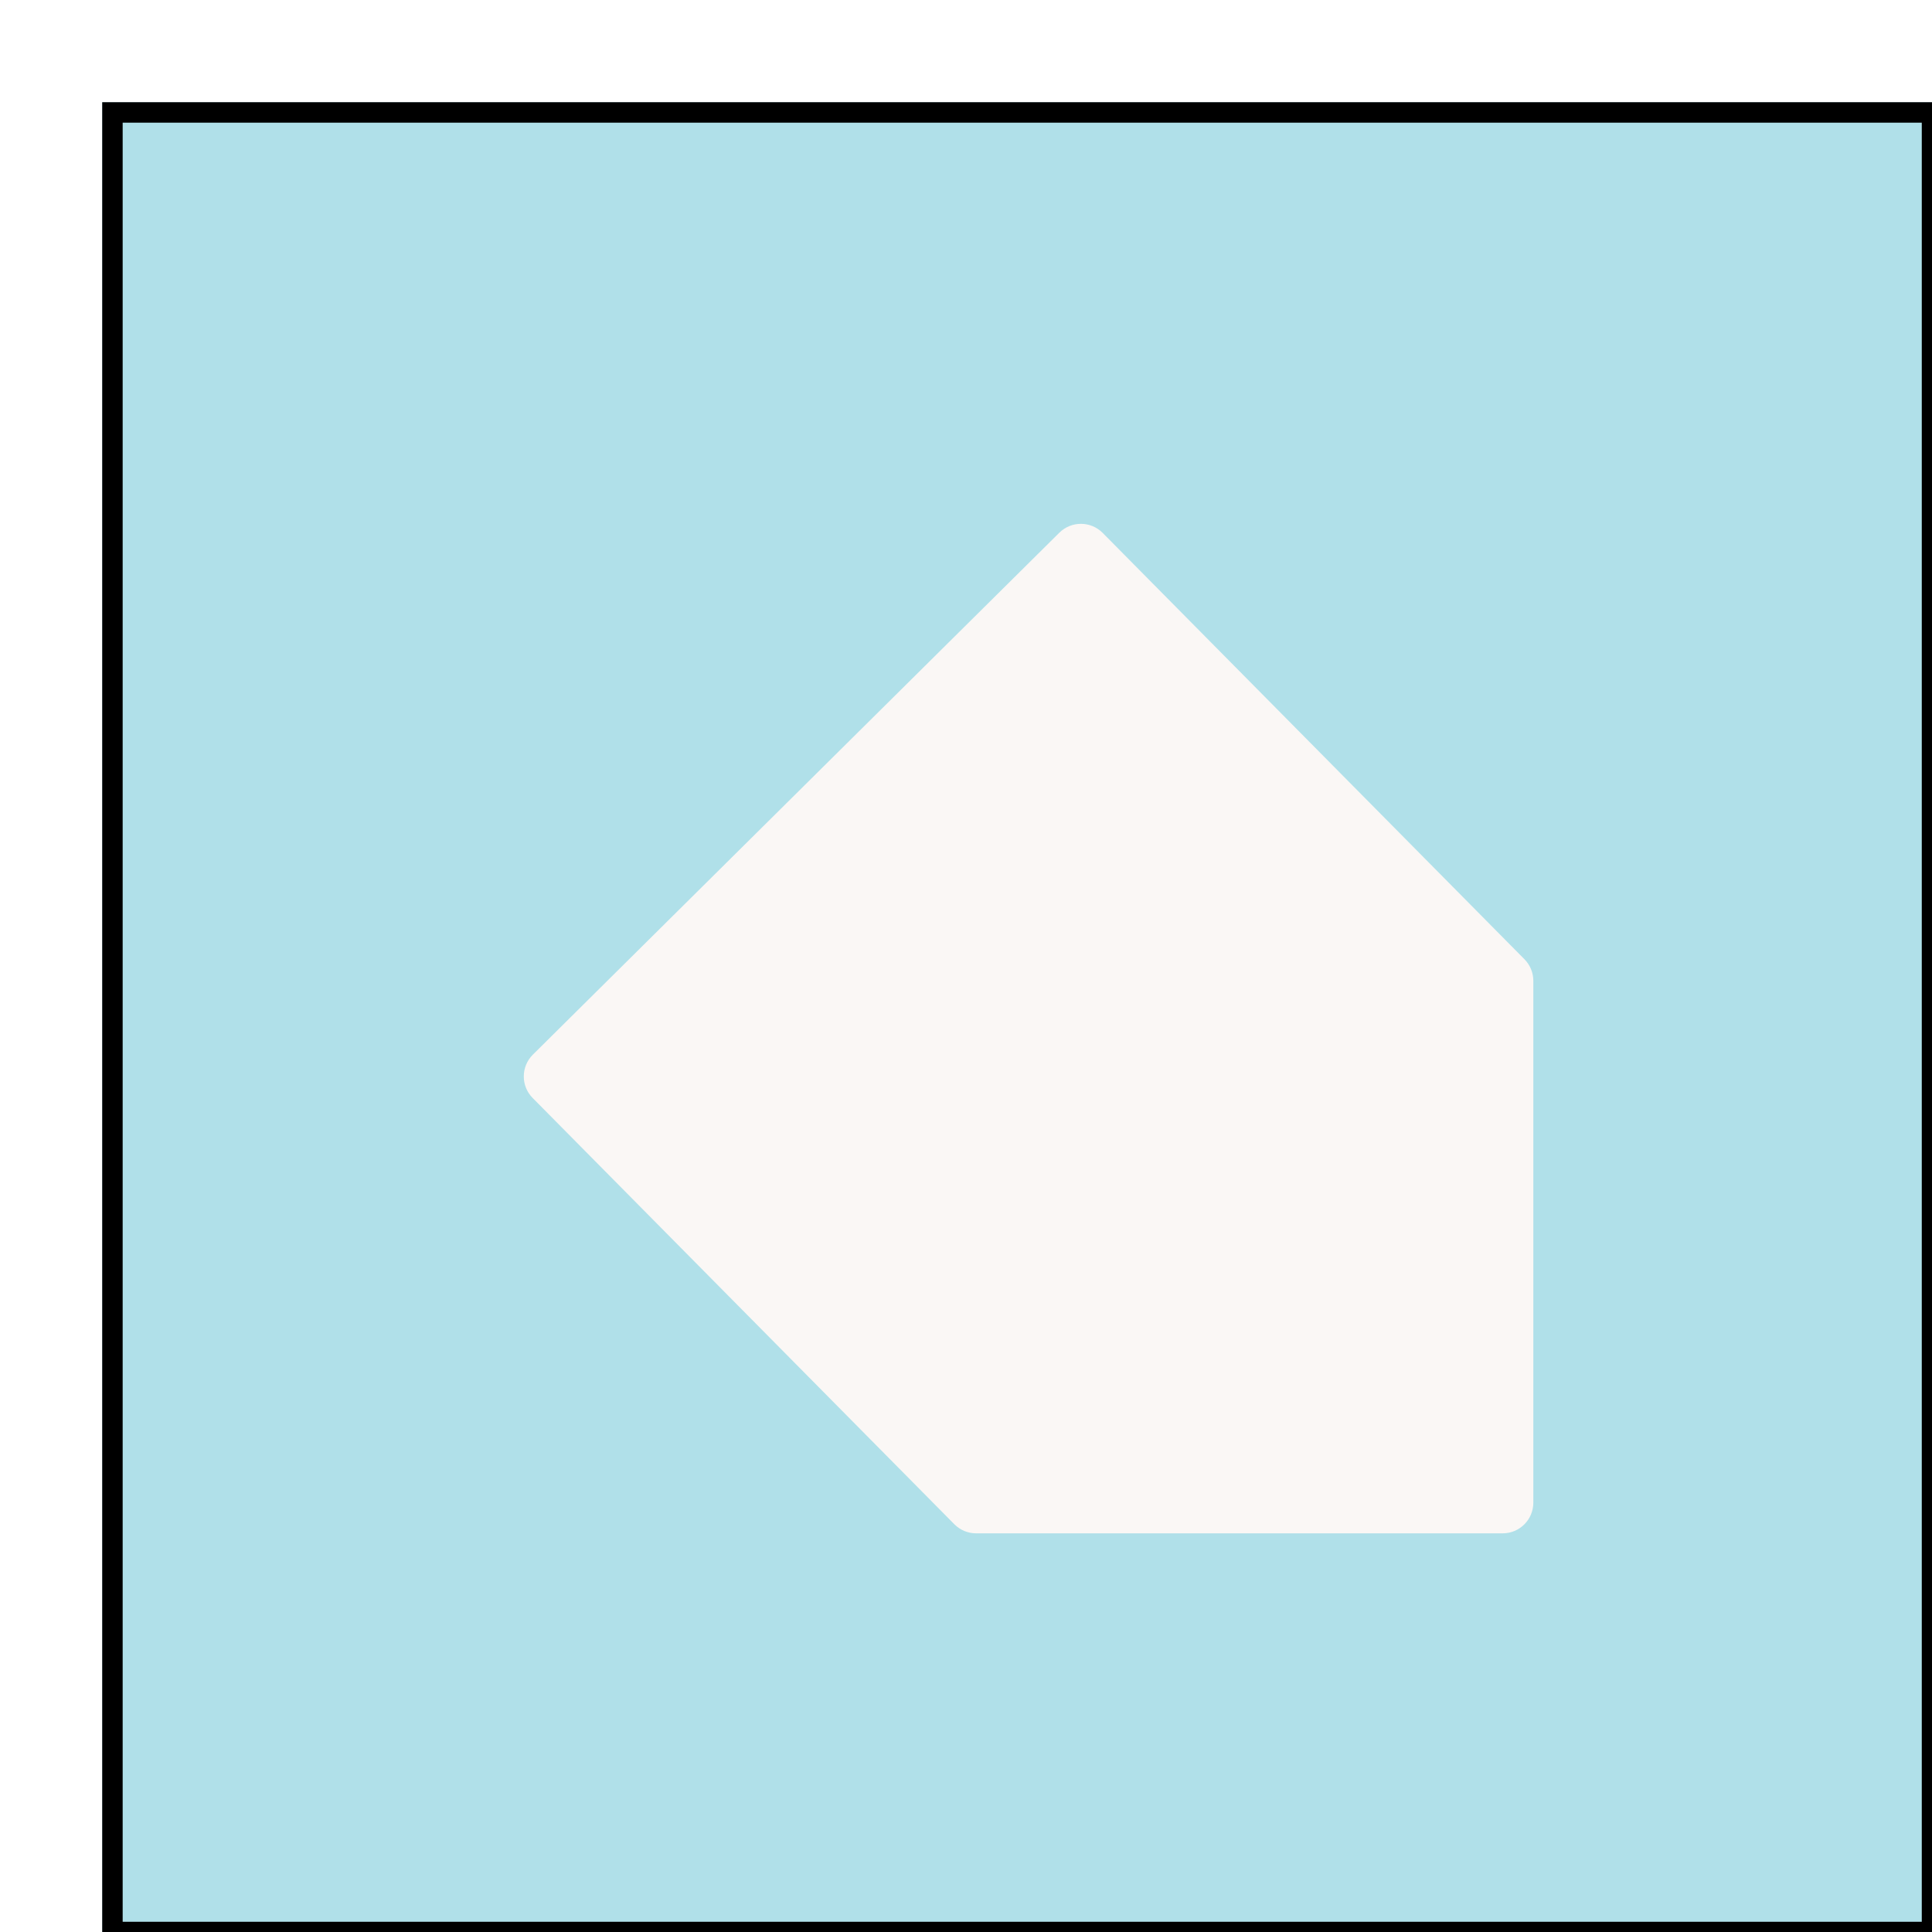
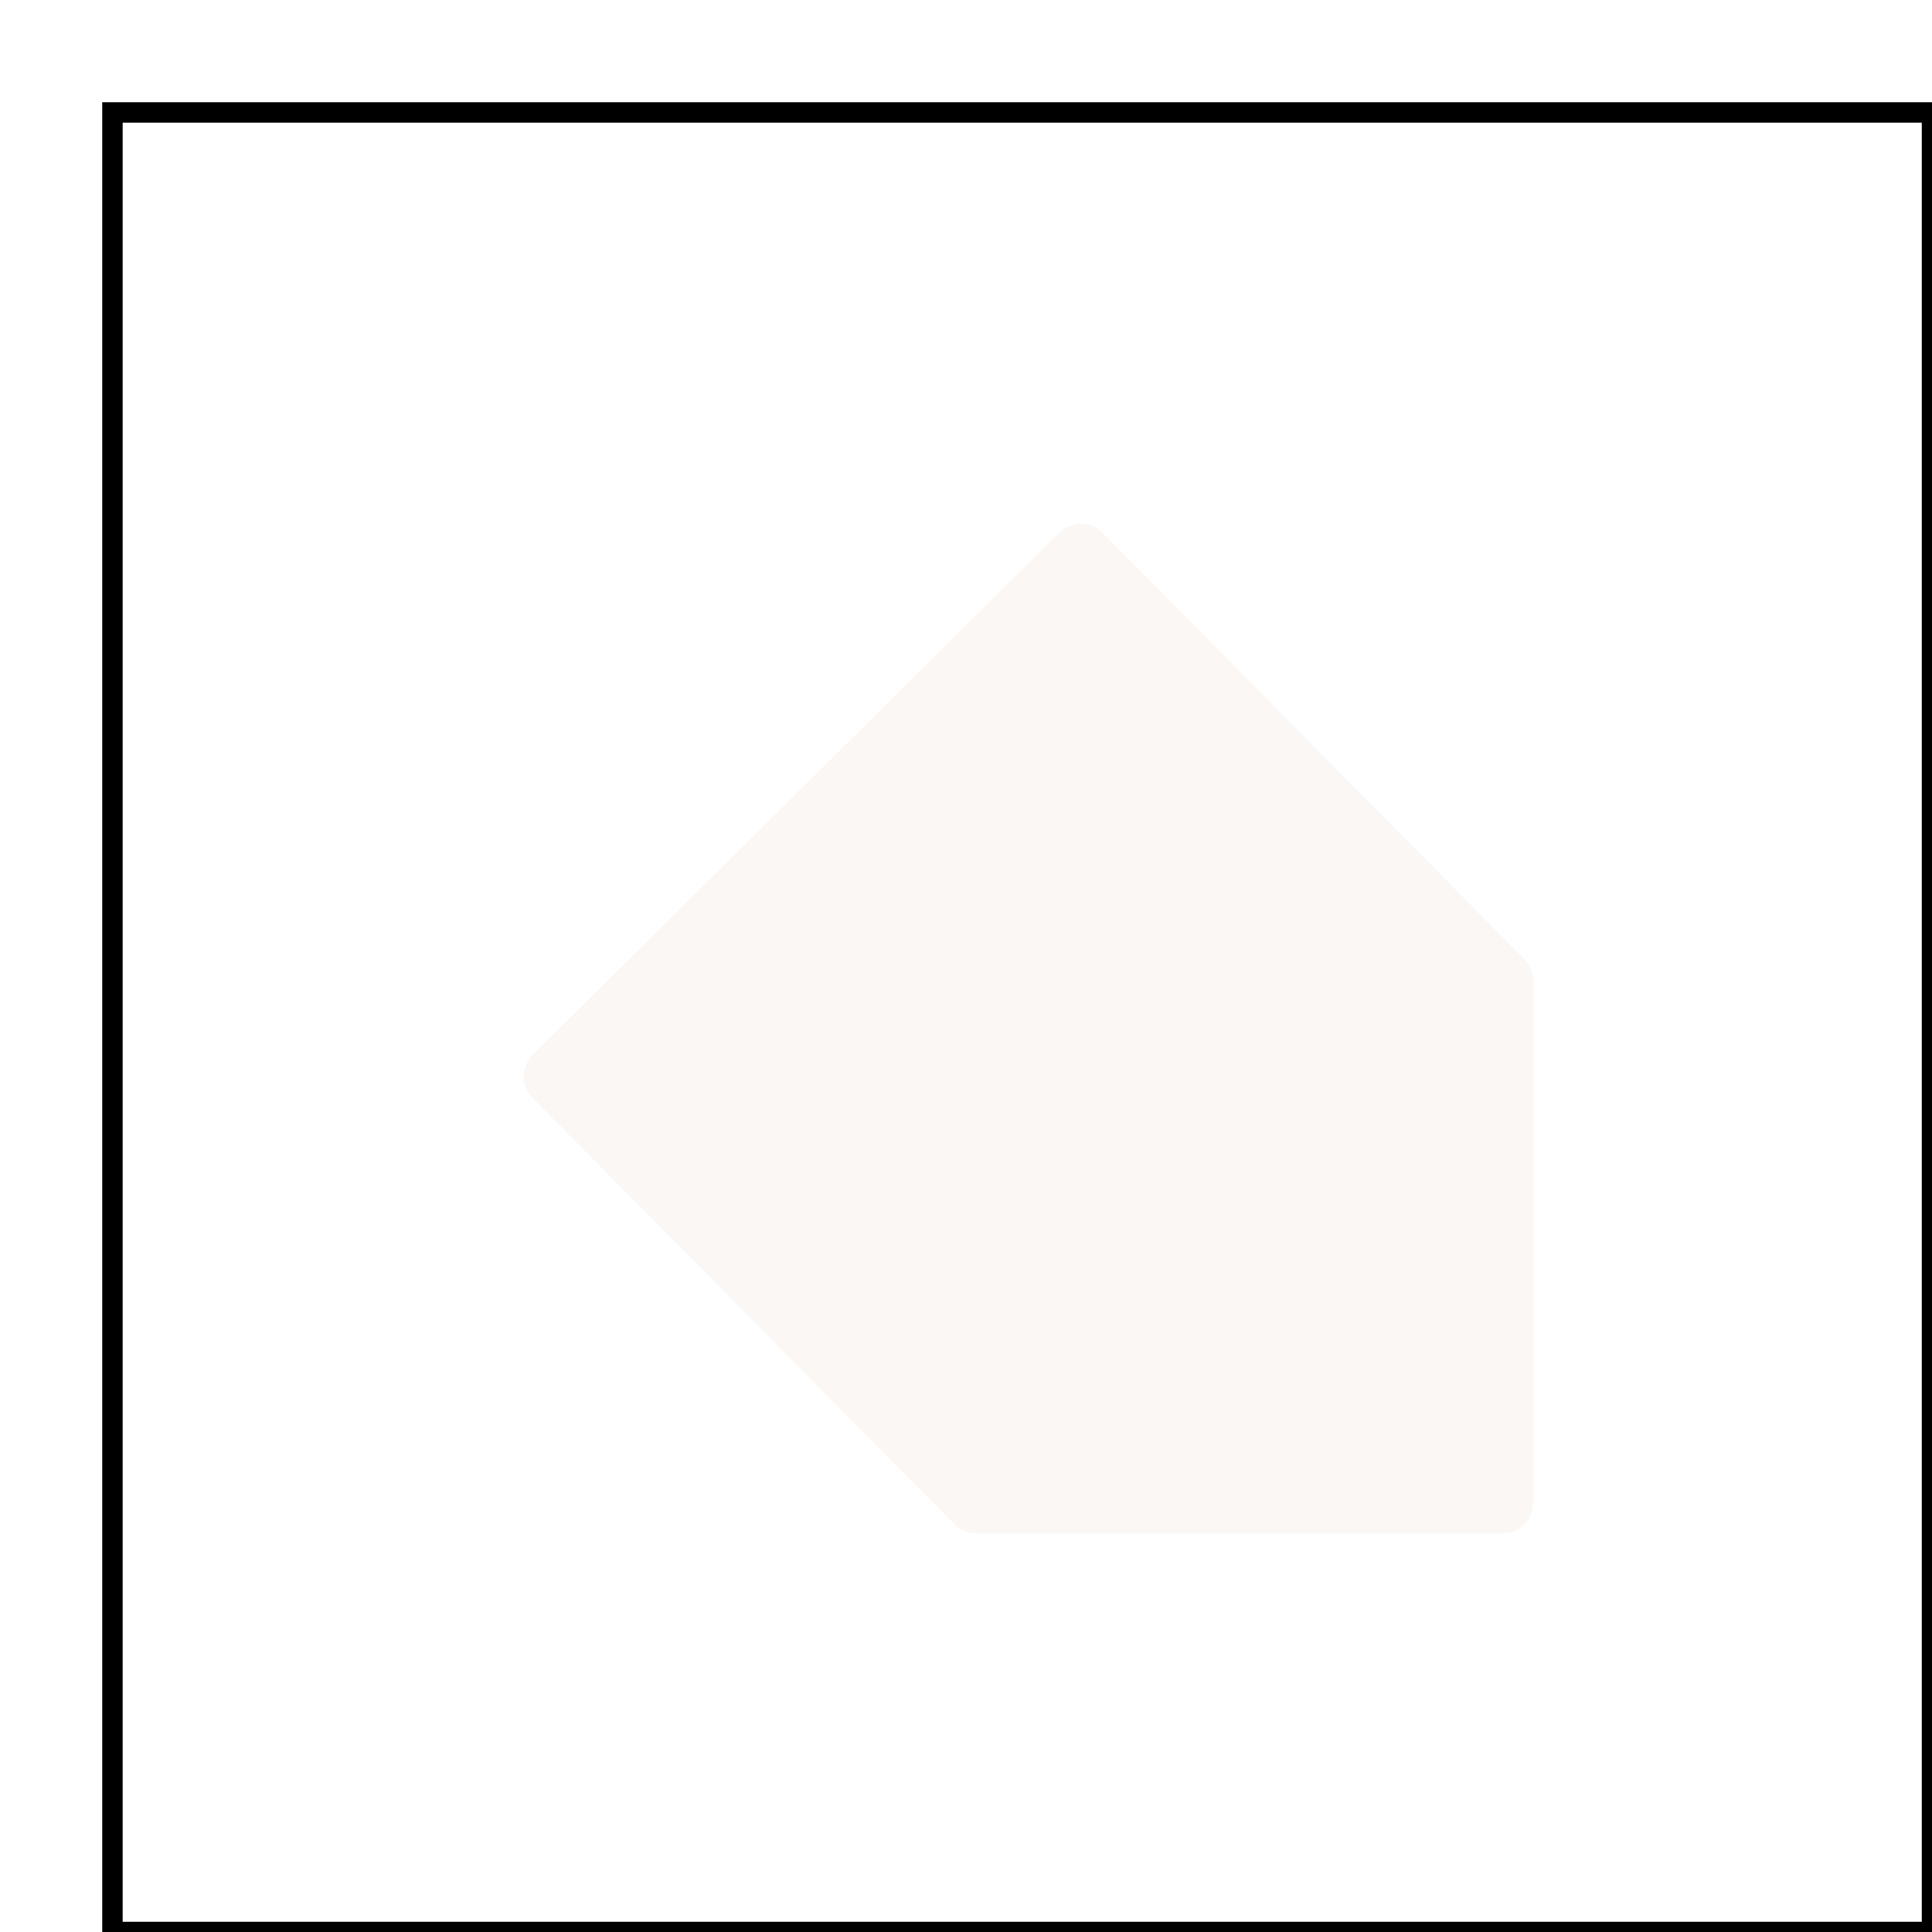
<svg xmlns="http://www.w3.org/2000/svg" width="189" height="189" viewBox="0 0 189 189" fill="none">
  <g filter="url(#filter0_d_3223_3805)">
-     <rect width="180" height="180" fill="#B0E0E9" />
    <rect x="1" y="1" width="178" height="178" stroke="black" stroke-width="2" />
-     <path d="M42.128 93.172C40.953 94.338 40.943 96.236 42.108 97.412L83.358 139.11C83.921 139.679 84.689 140 85.491 140H137C138.657 140 140 138.657 140 137V85.951C140 85.161 139.688 84.403 139.133 83.841L97.874 42.135C96.707 40.956 94.806 40.947 93.629 42.114L42.128 93.172Z" fill="#FAF7F5" />
+     <path d="M42.128 93.172C40.953 94.338 40.943 96.236 42.108 97.412L83.358 139.11C83.921 139.679 84.689 140 85.491 140H137C138.657 140 140 138.657 140 137V85.951C140 85.161 139.688 84.403 139.133 83.841L97.874 42.135C96.707 40.956 94.806 40.947 93.629 42.114L42.128 93.172" fill="#FAF7F5" />
  </g>
  <defs>
    <filter id="filter0_d_3223_3805" x="0" y="0" width="189" height="189" filterUnits="userSpaceOnUse" color-interpolation-filters="sRGB">
      <feFlood flood-opacity="0" result="BackgroundImageFix" />
      <feColorMatrix in="SourceAlpha" type="matrix" values="0 0 0 0 0 0 0 0 0 0 0 0 0 0 0 0 0 0 127 0" result="hardAlpha" />
      <feMorphology radius="2" operator="erode" in="SourceAlpha" result="effect1_dropShadow_3223_3805" />
      <feOffset dx="10" dy="10" />
      <feGaussianBlur stdDeviation="0.5" />
      <feComposite in2="hardAlpha" operator="out" />
      <feColorMatrix type="matrix" values="0 0 0 0 0.387 0 0 0 0 0.367 0 0 0 0 0.367 0 0 0 1 0" />
      <feBlend mode="normal" in2="BackgroundImageFix" result="effect1_dropShadow_3223_3805" />
      <feBlend mode="normal" in="SourceGraphic" in2="effect1_dropShadow_3223_3805" result="shape" />
    </filter>
  </defs>
</svg>